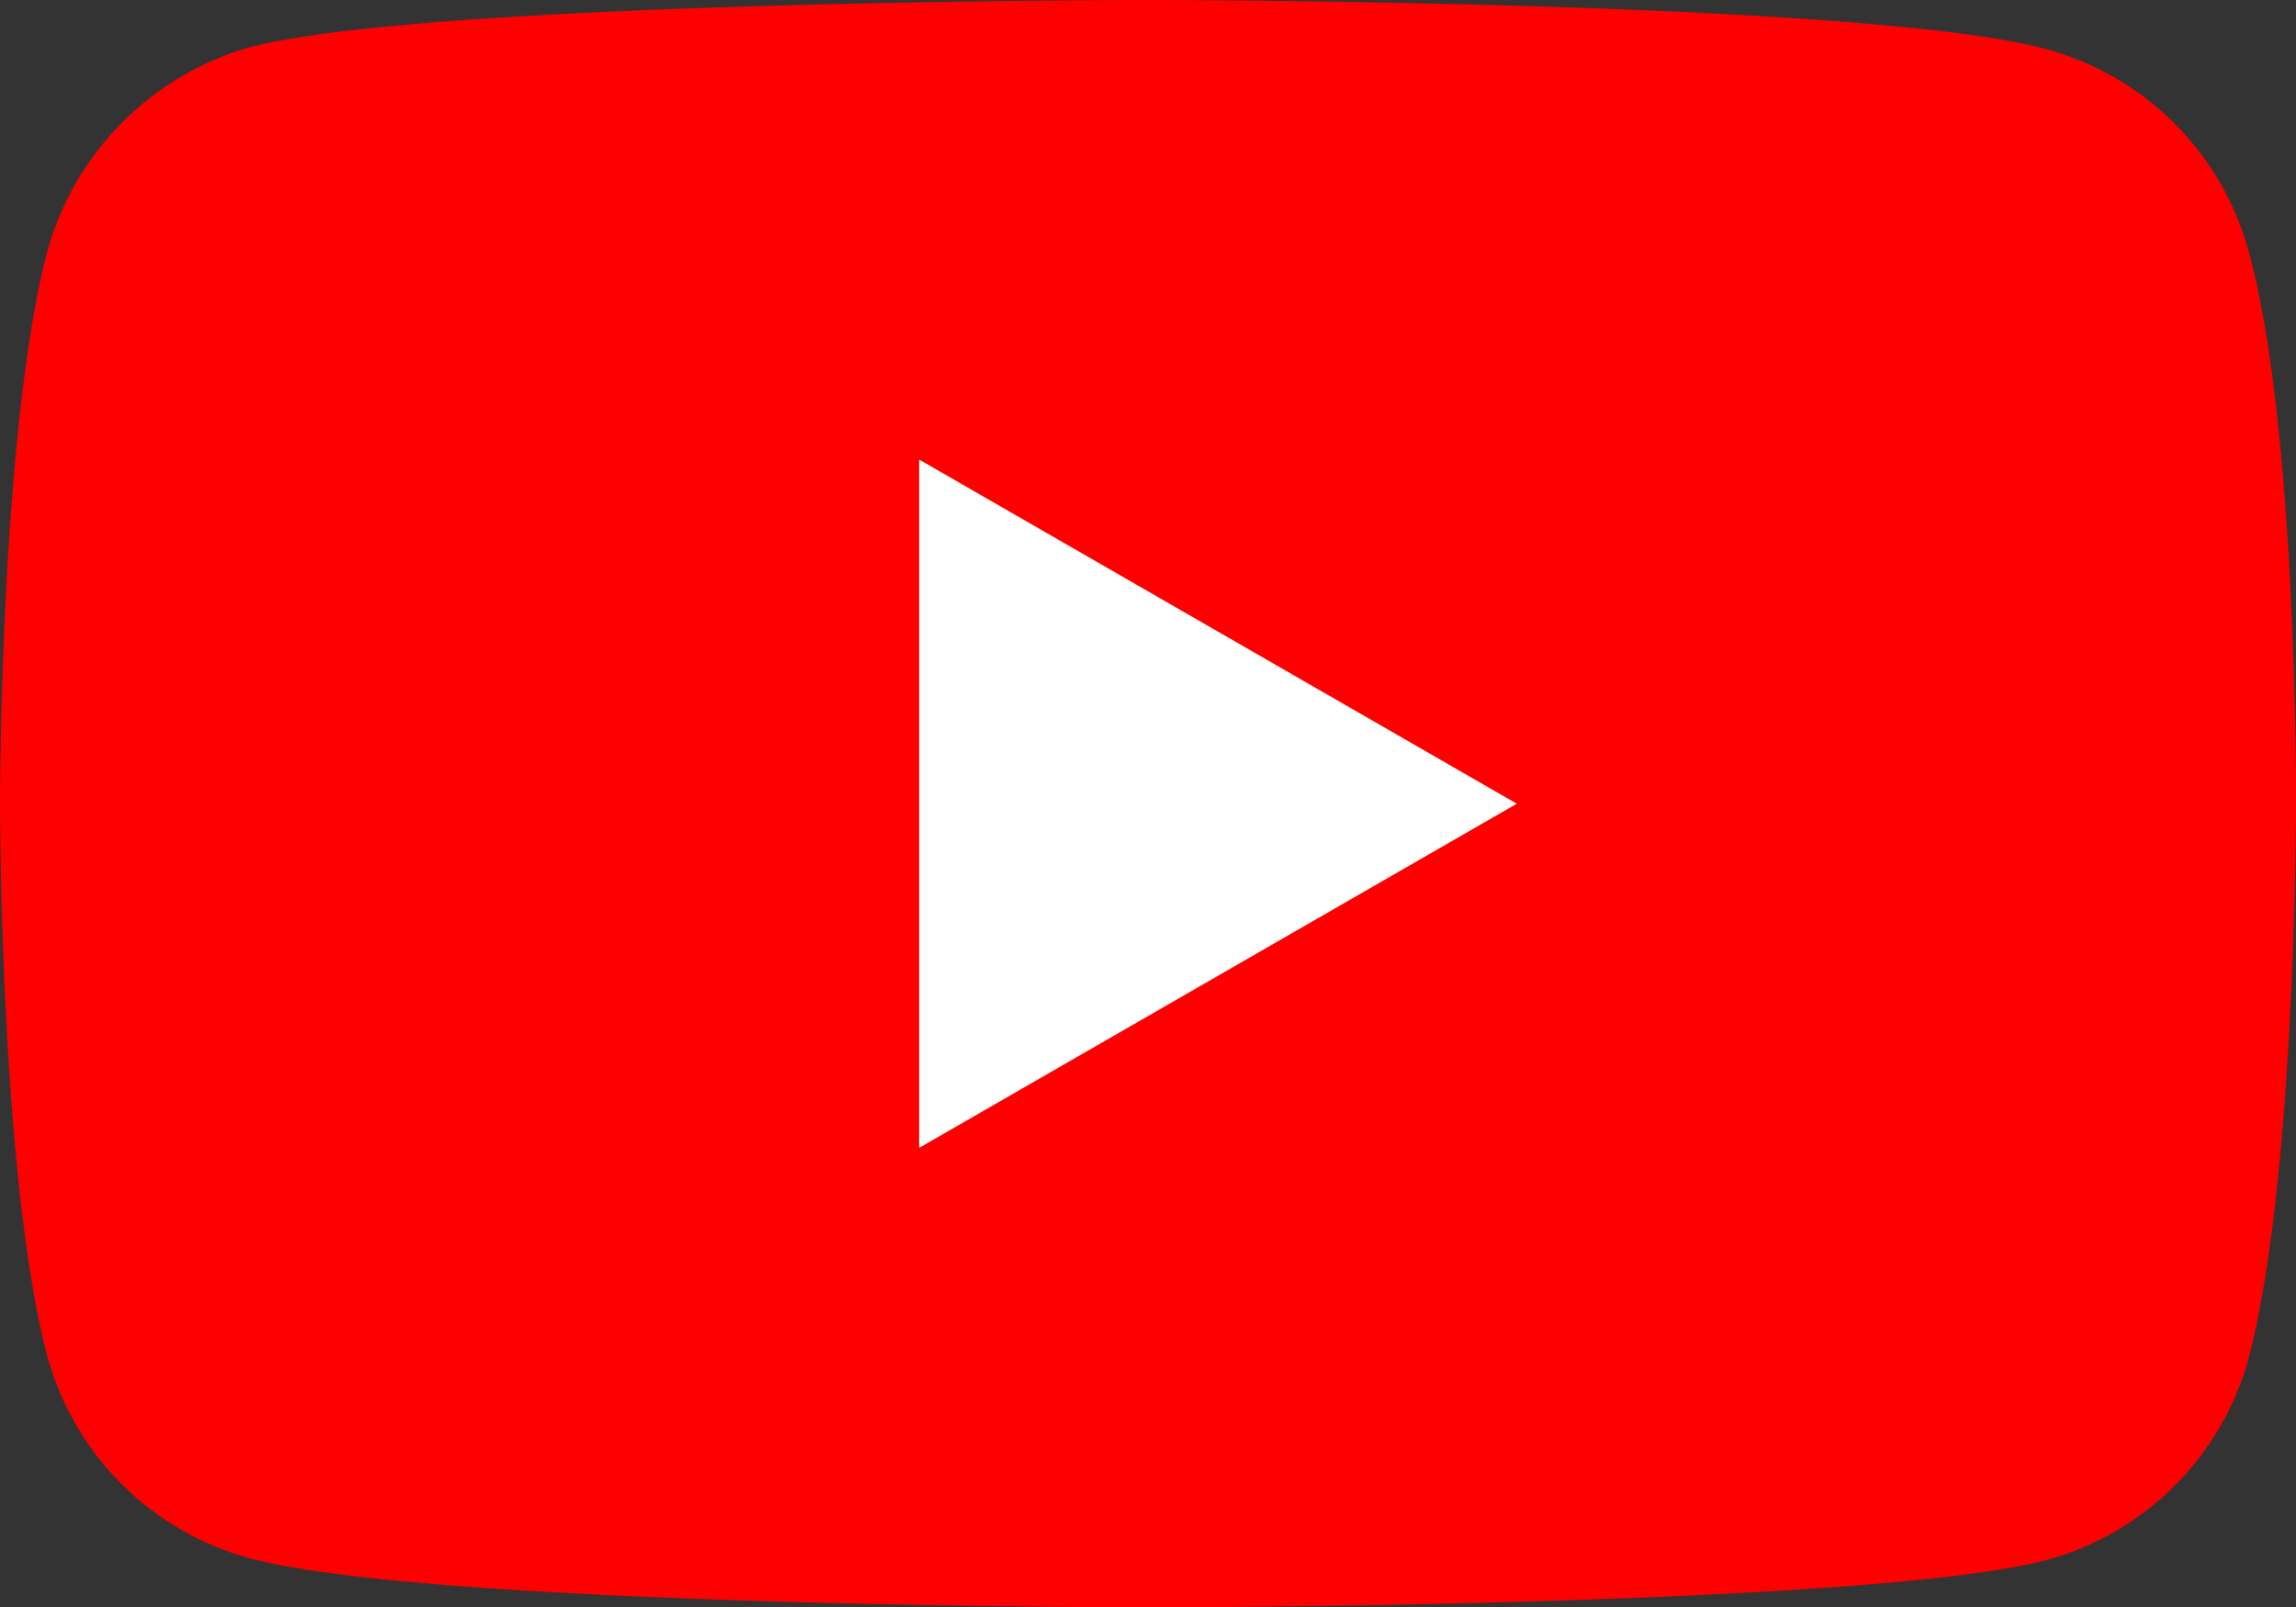
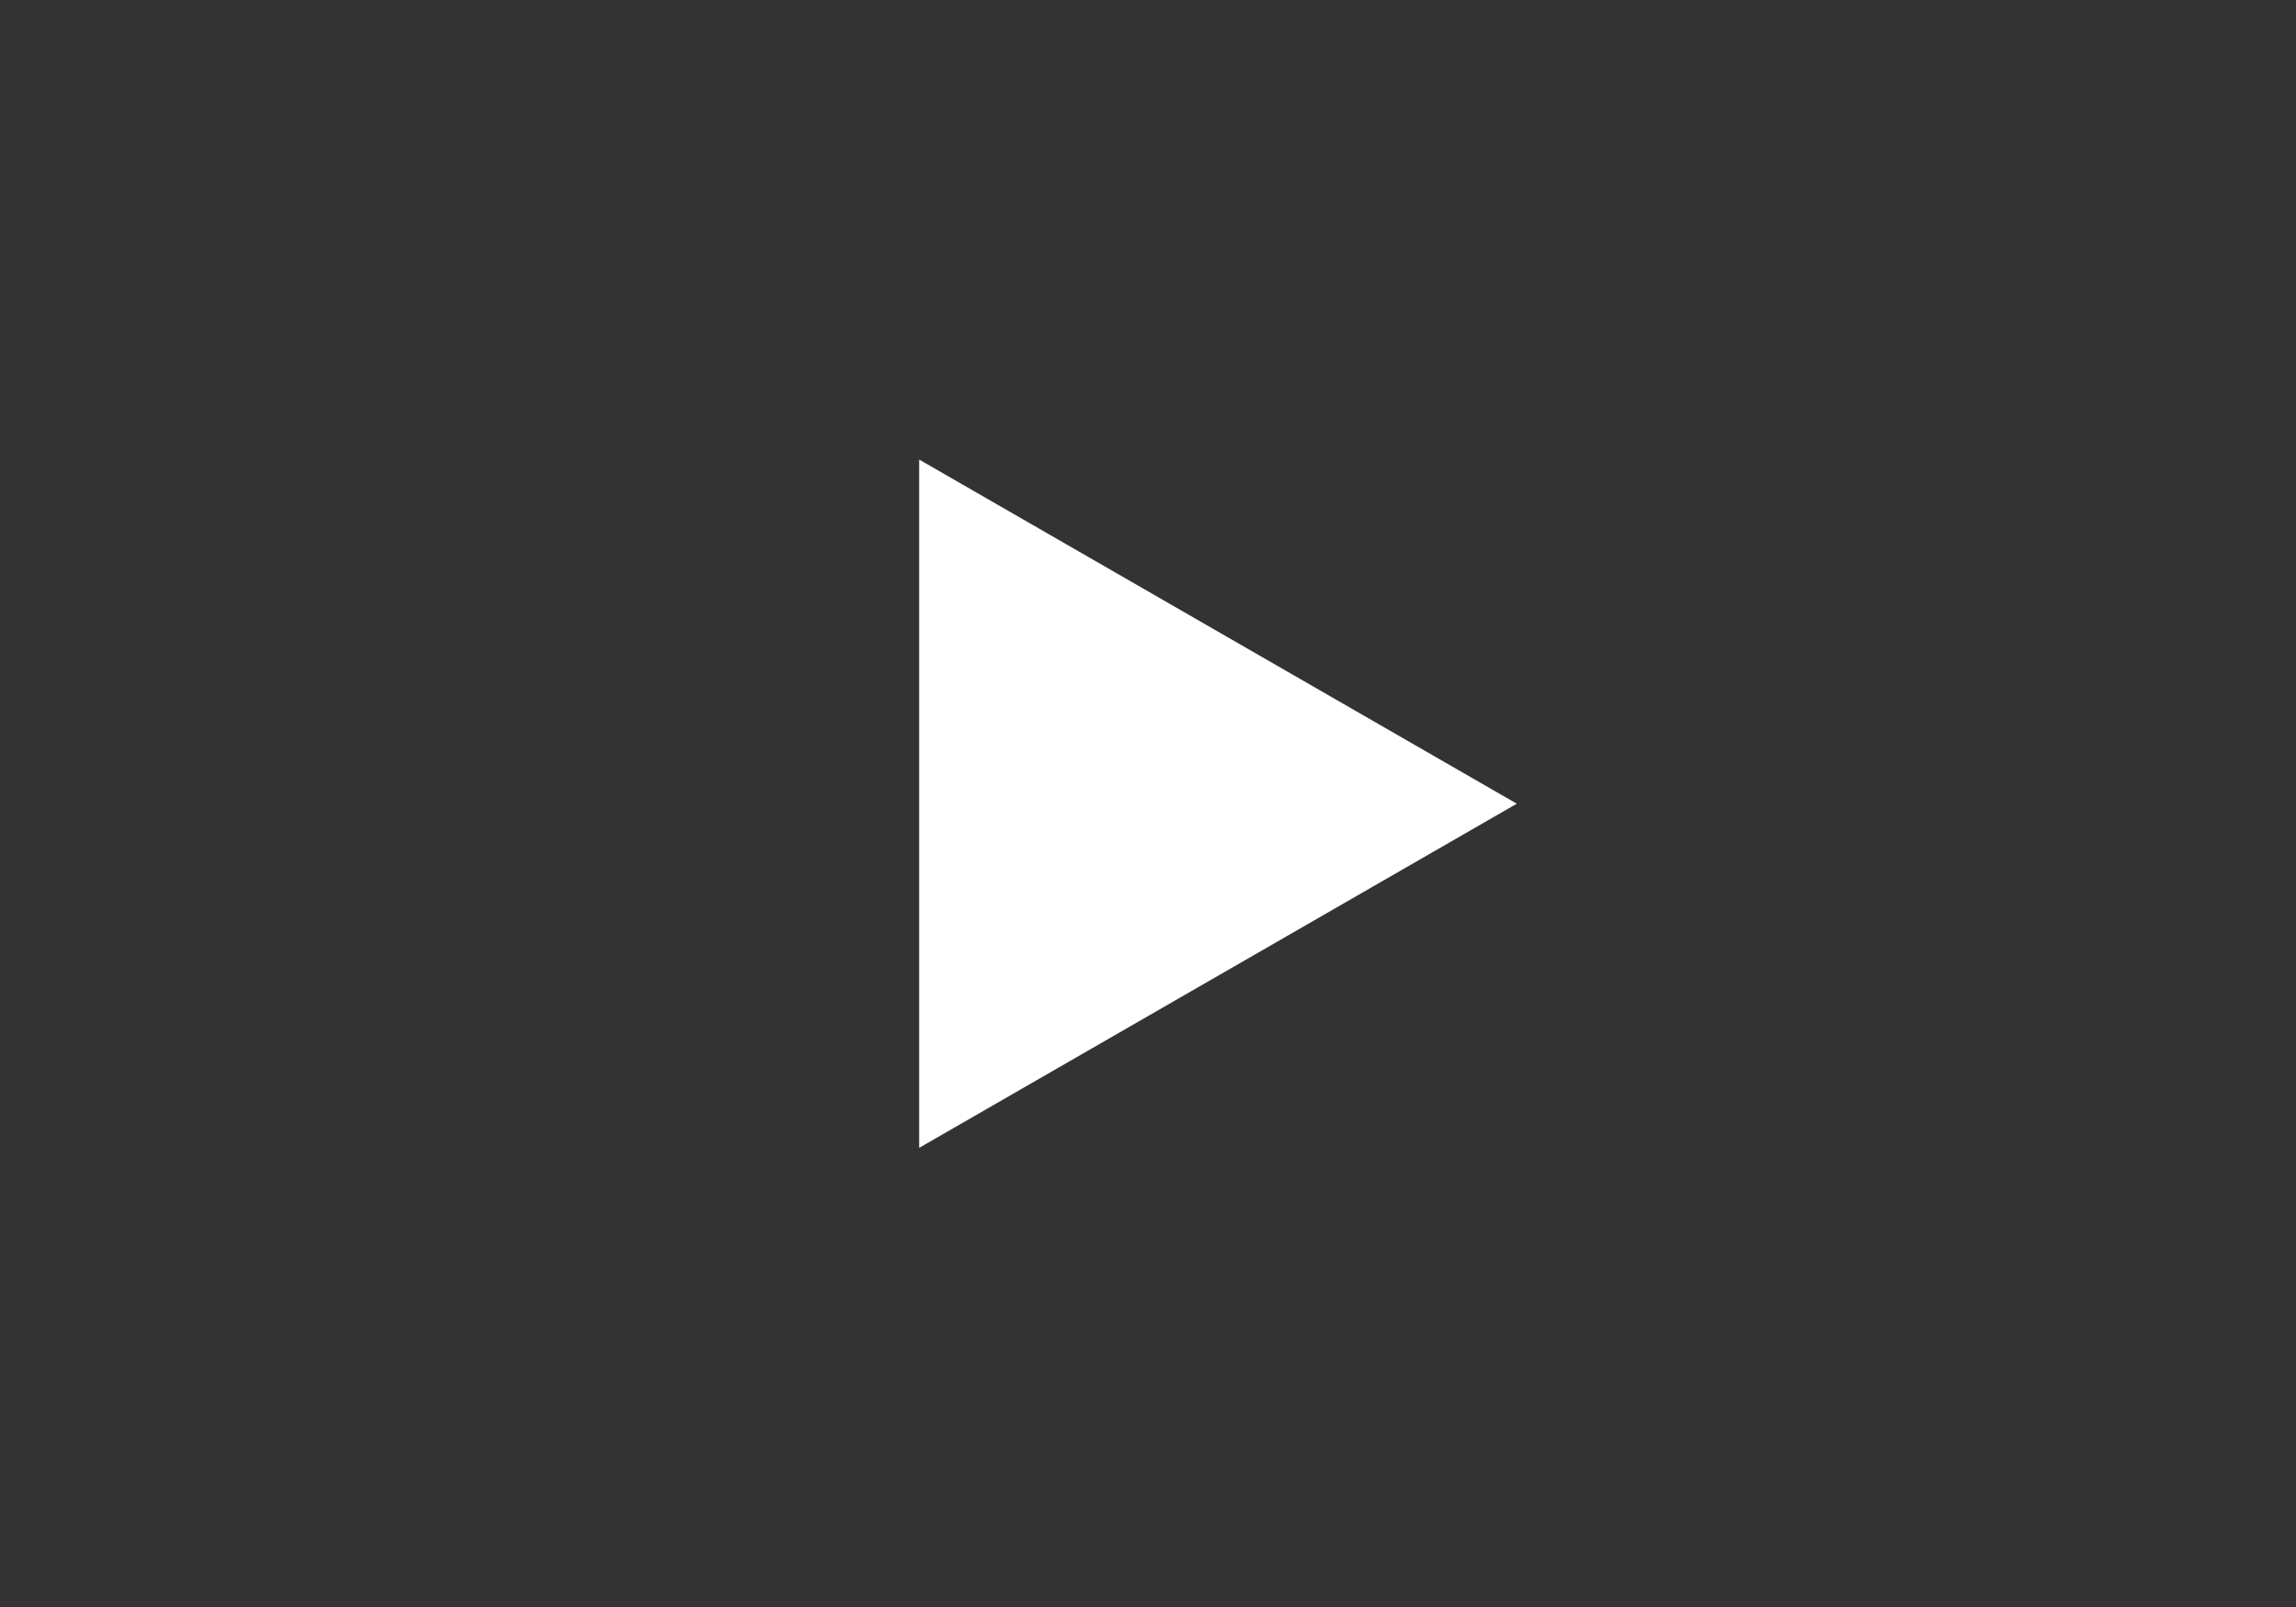
<svg xmlns="http://www.w3.org/2000/svg" width="119.941" height="83.978" viewBox="0 0 119.941 83.978">
  <rect x="0" y="0" width="119.941" height="83.978" fill="#333333" stroke="none" />
  <g id="youtube" transform="translate(0 0)">
-     <path id="Path_846" data-name="Path 846" d="M117.47,13.141A15.027,15.027,0,0,0,106.9,2.569C97.513,0,59.969,0,59.969,0S22.427,0,13.041,2.471A15.334,15.334,0,0,0,2.47,13.141C0,22.526,0,41.989,0,41.989S0,61.551,2.47,70.838A15.03,15.03,0,0,0,13.042,81.409c9.484,2.569,46.929,2.569,46.929,2.569s37.543,0,46.929-2.471a15.027,15.027,0,0,0,10.572-10.571c2.47-9.386,2.47-28.848,2.47-28.848s.1-19.562-2.471-28.947Zm0,0" fill="red" />
    <path id="Path_847" data-name="Path 847" d="M204.969,138.447l31.22-17.981-31.22-17.981Zm0,0" transform="translate(-156.953 -78.476)" fill="#fff" />
  </g>
</svg>